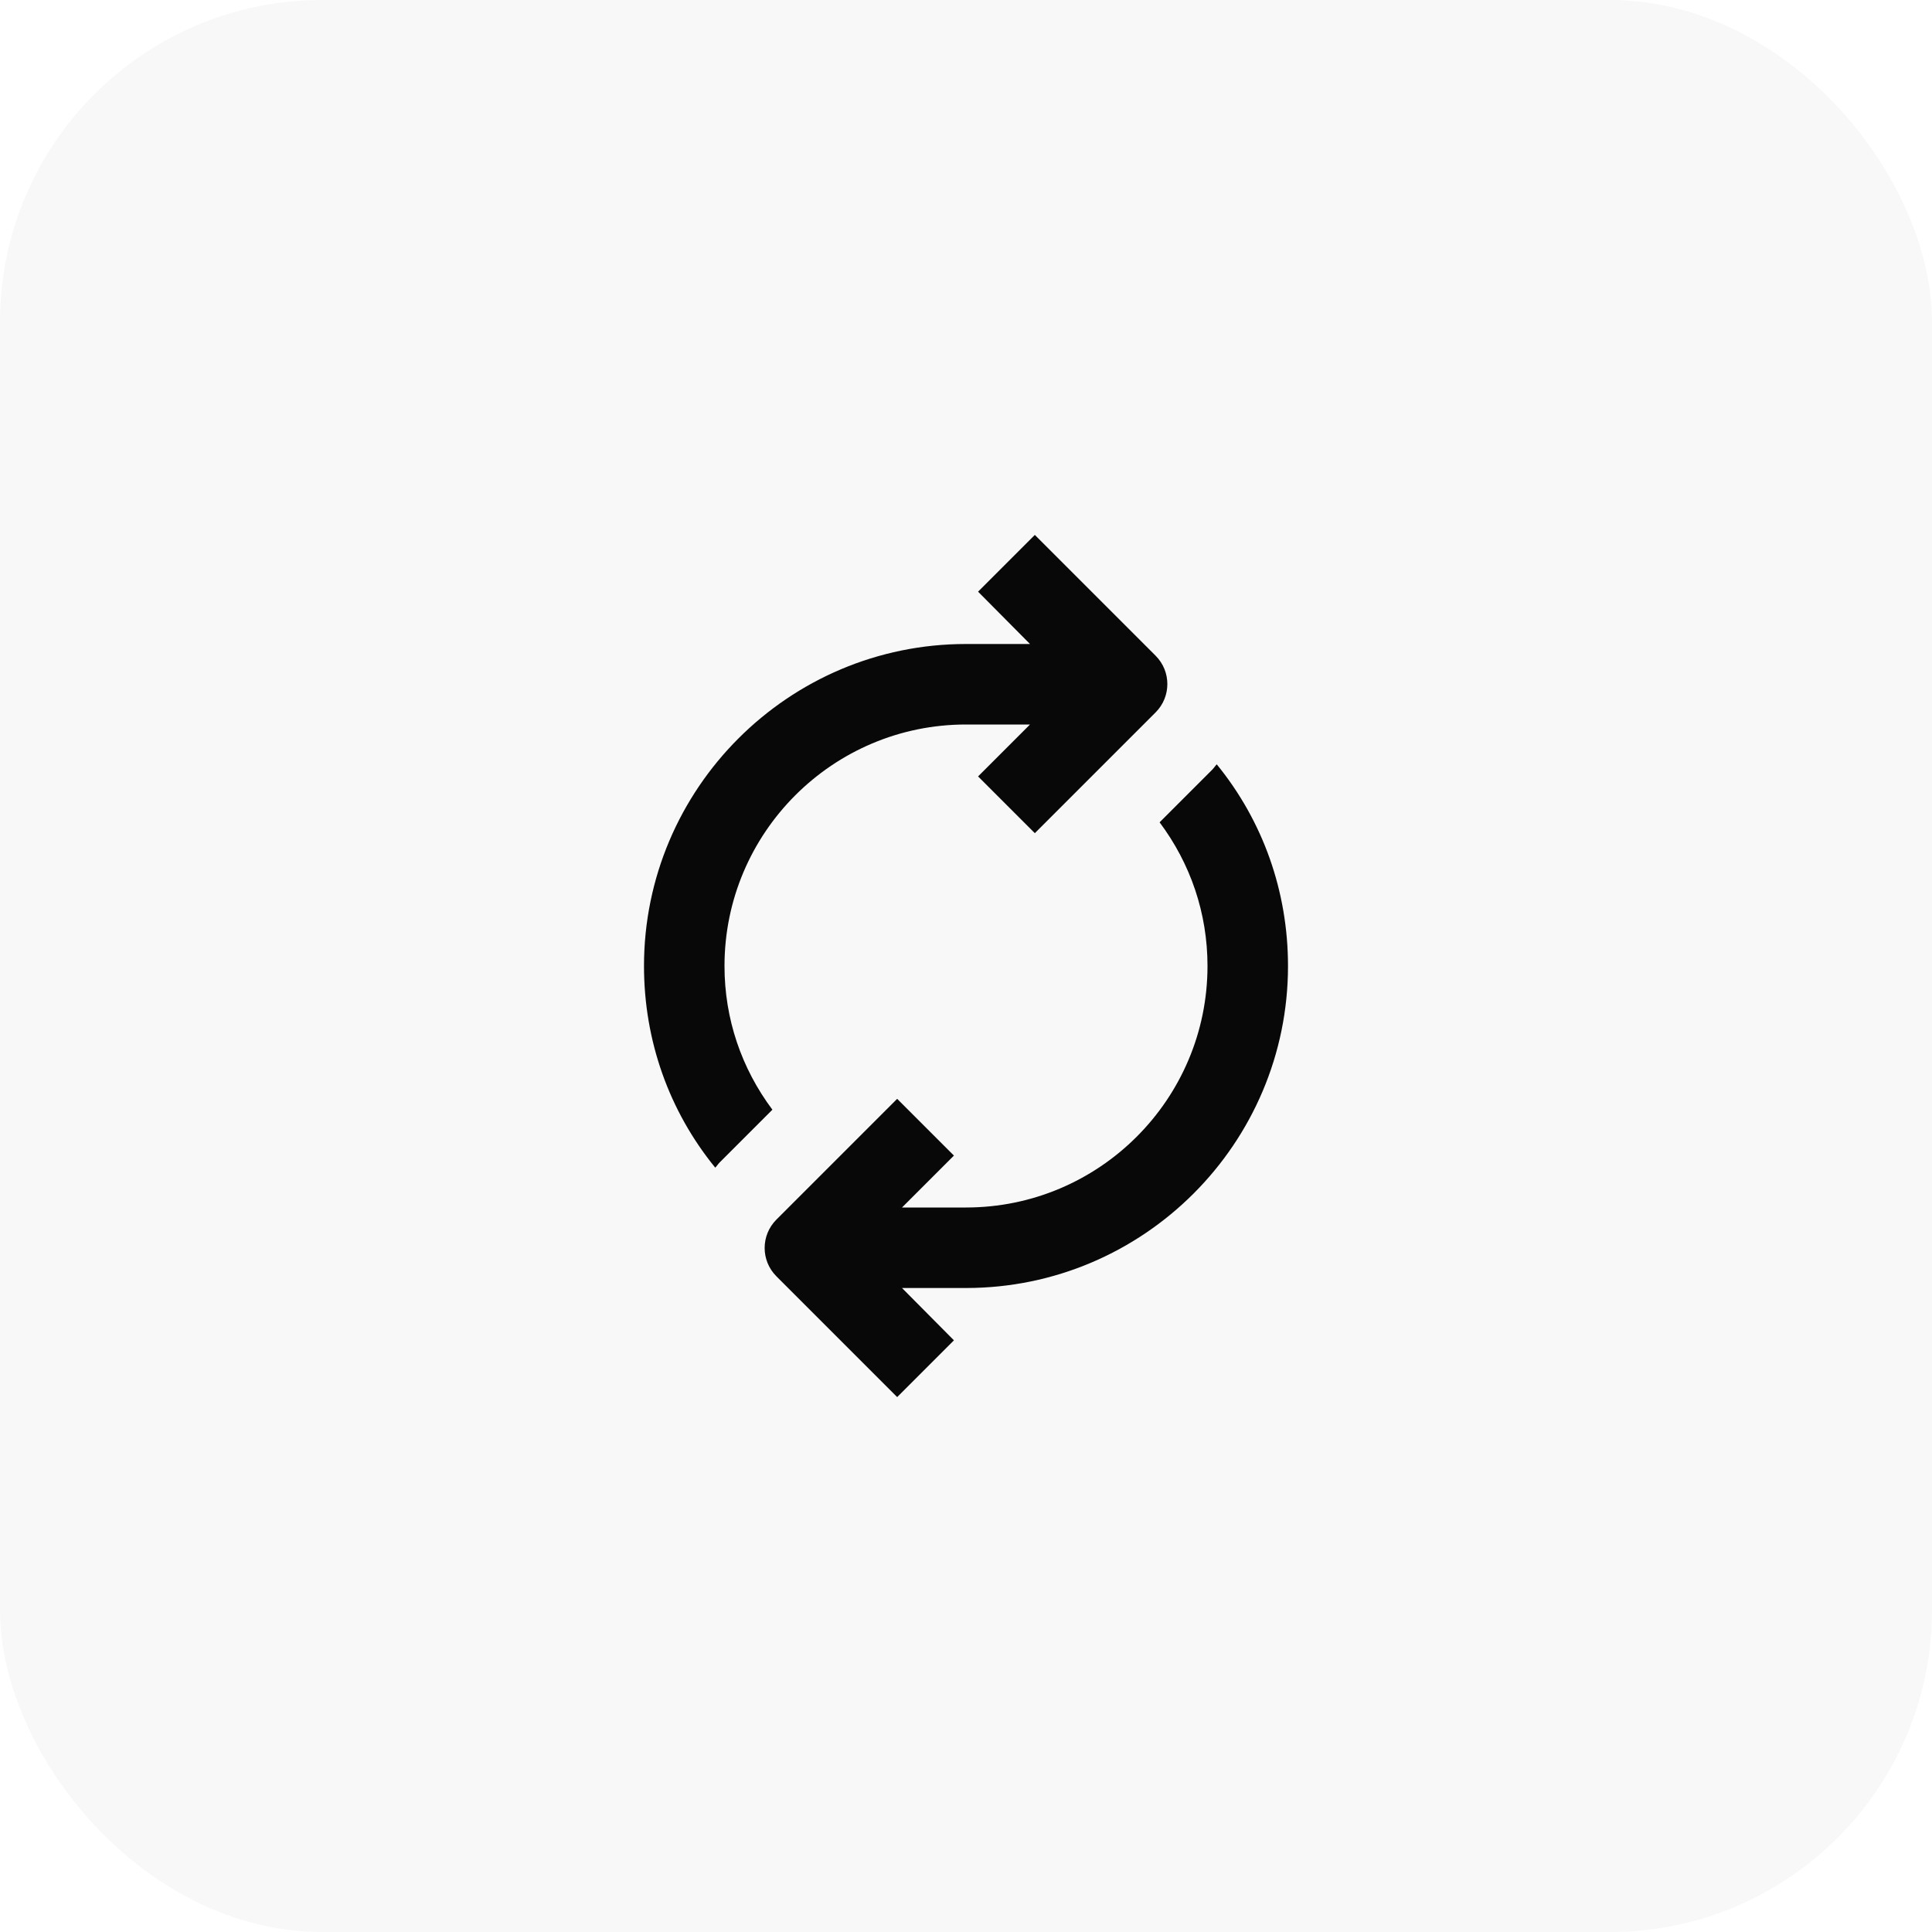
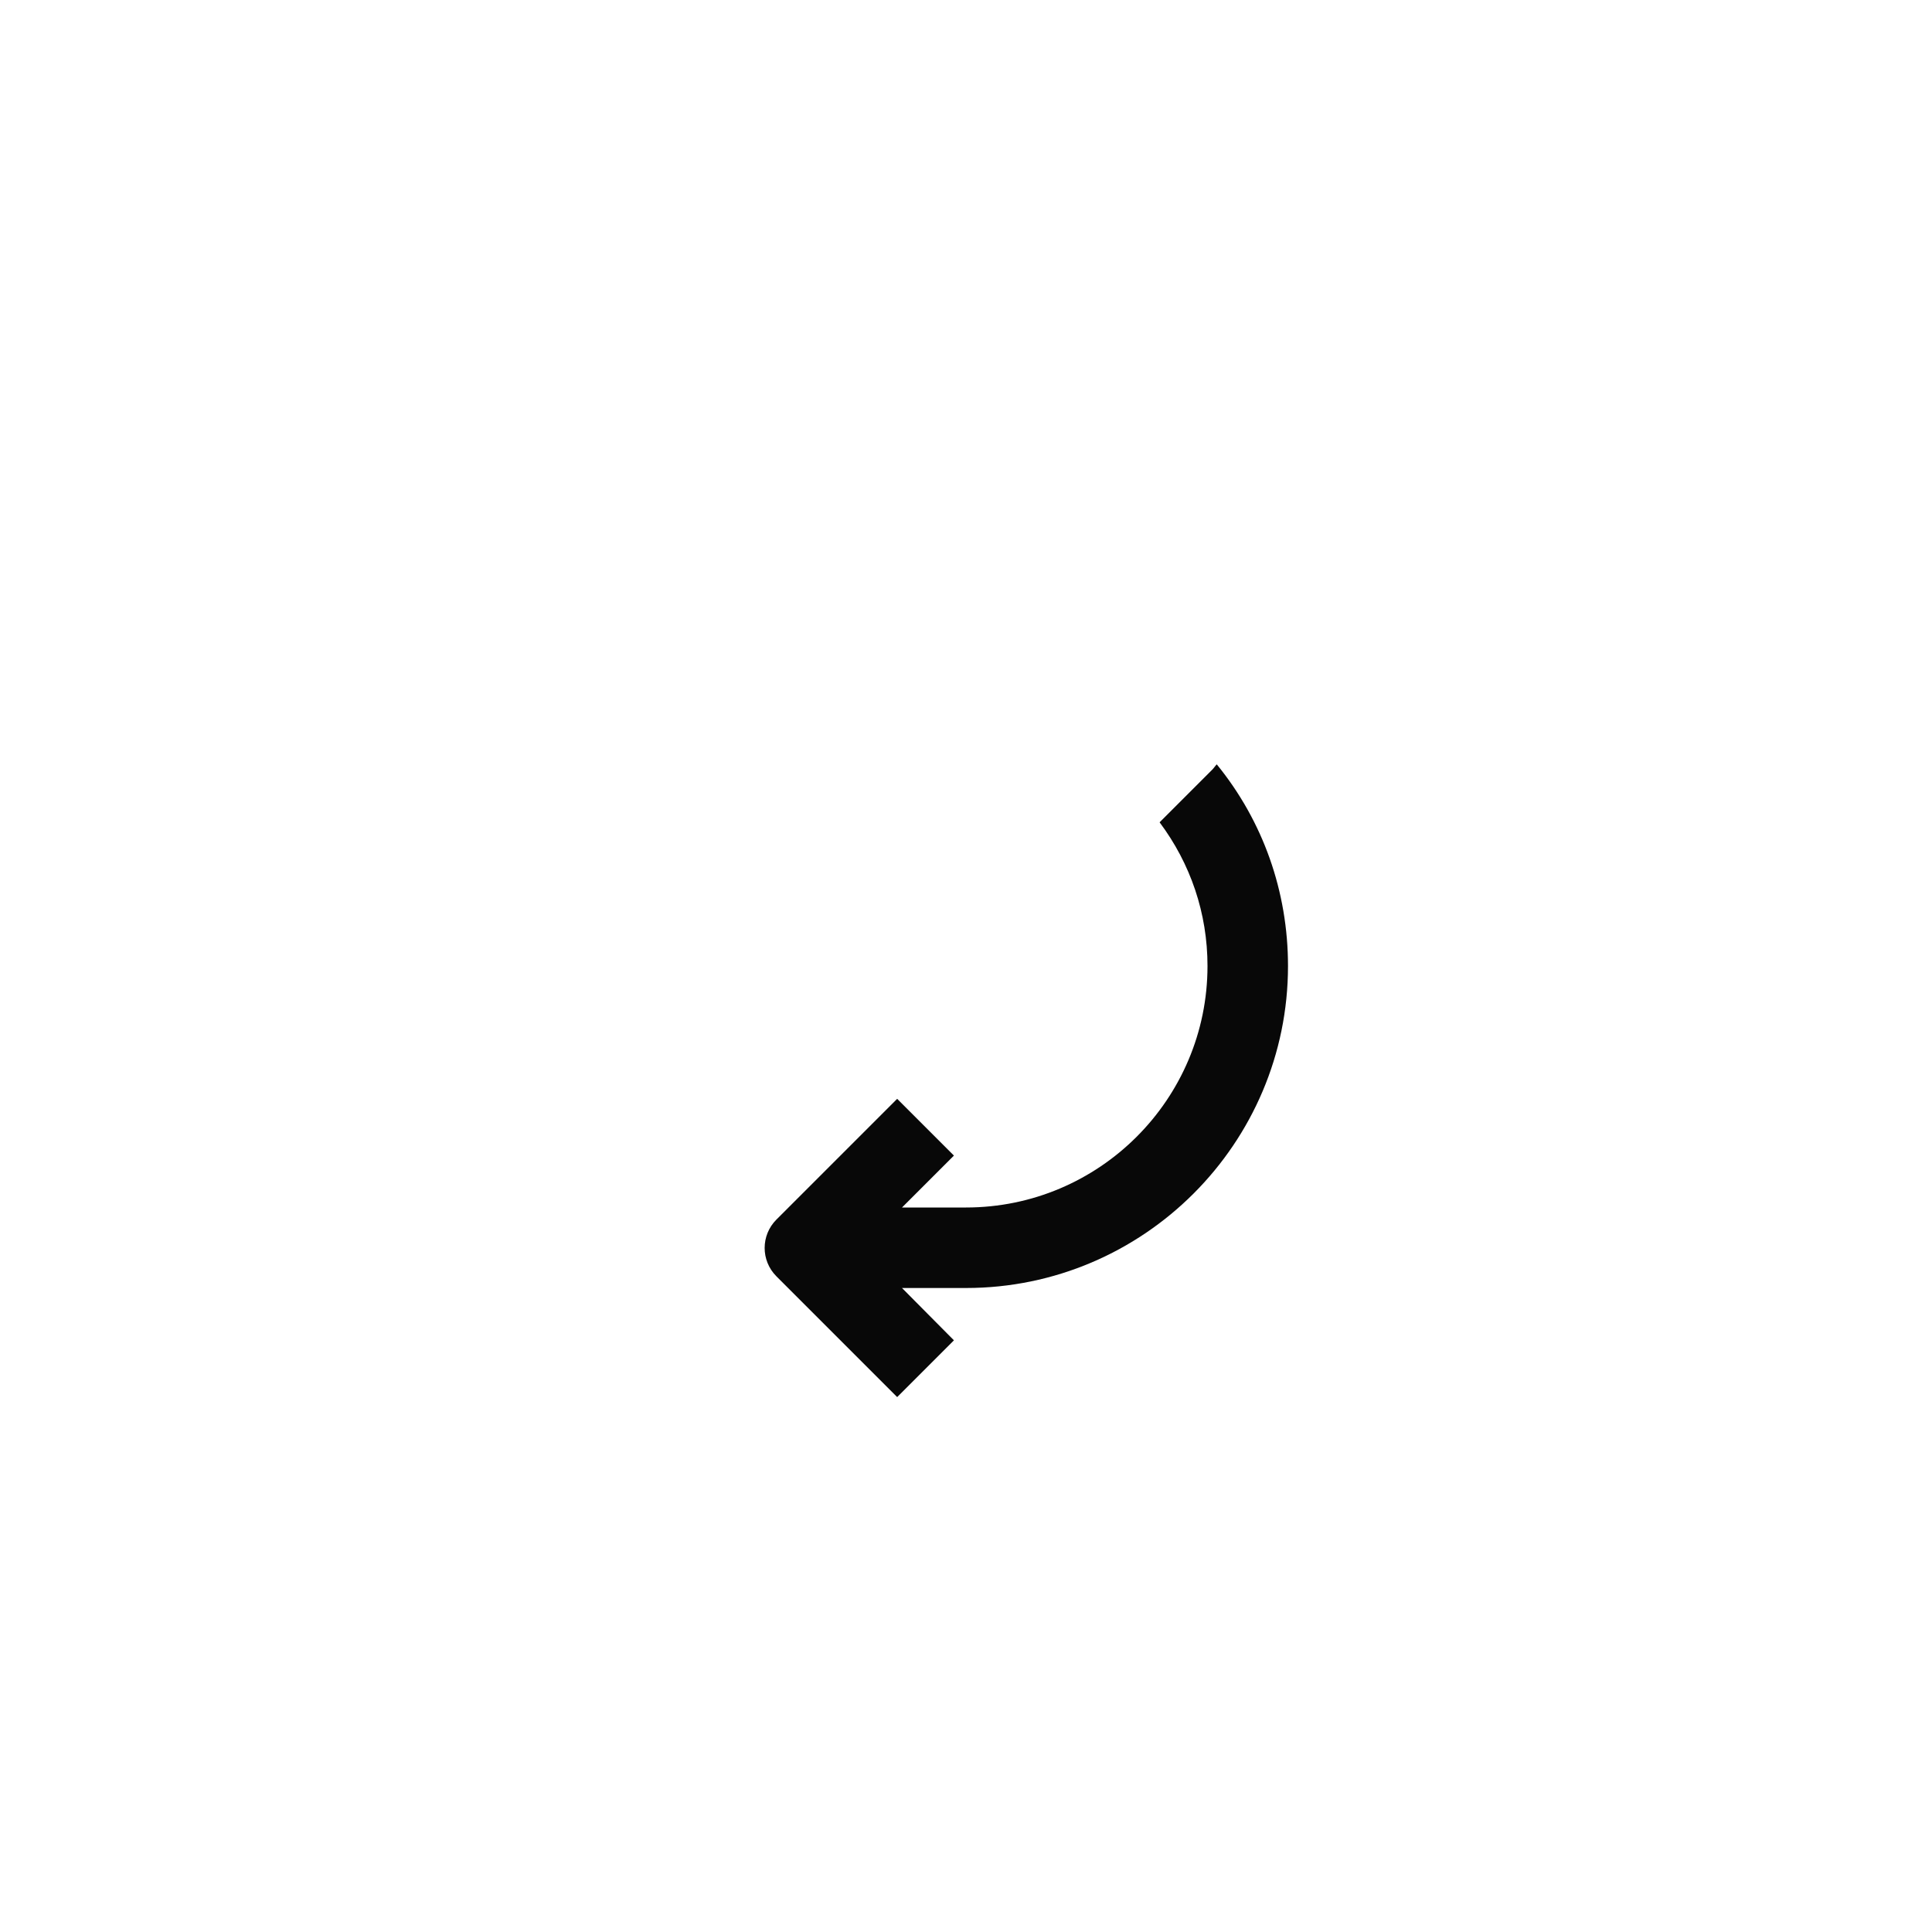
<svg xmlns="http://www.w3.org/2000/svg" width="48" height="48" viewBox="0 0 48 48" fill="none">
-   <rect width="48" height="48" rx="8" fill="black" fill-opacity="0.03" />
-   <path d="M17.77 29.01C17.81 28.97 17.84 28.92 17.88 28.88L19.19 27.57C18.42 26.54 18 25.31 18 24C18 20.69 20.69 18 24 18H25.59L24.3 19.29L25.71 20.7L28.71 17.7C29.1 17.31 29.1 16.68 28.71 16.29L25.71 13.29L24.3 14.7L25.59 16H24C19.59 16 16 19.59 16 24C16 25.85 16.62 27.6 17.77 29.01Z" fill="#080808" />
  <path d="M30 24C30 27.31 27.31 30 24 30H22.41L23.7 28.71L22.29 27.3L19.29 30.3C18.9 30.69 18.9 31.32 19.29 31.71L22.29 34.71L23.7 33.3L22.41 32H24C28.41 32 32 28.41 32 24C32 22.15 31.38 20.4 30.23 18.99C30.19 19.03 30.16 19.08 30.12 19.12L28.81 20.43C29.58 21.46 30 22.69 30 24Z" fill="#080808" />
</svg>